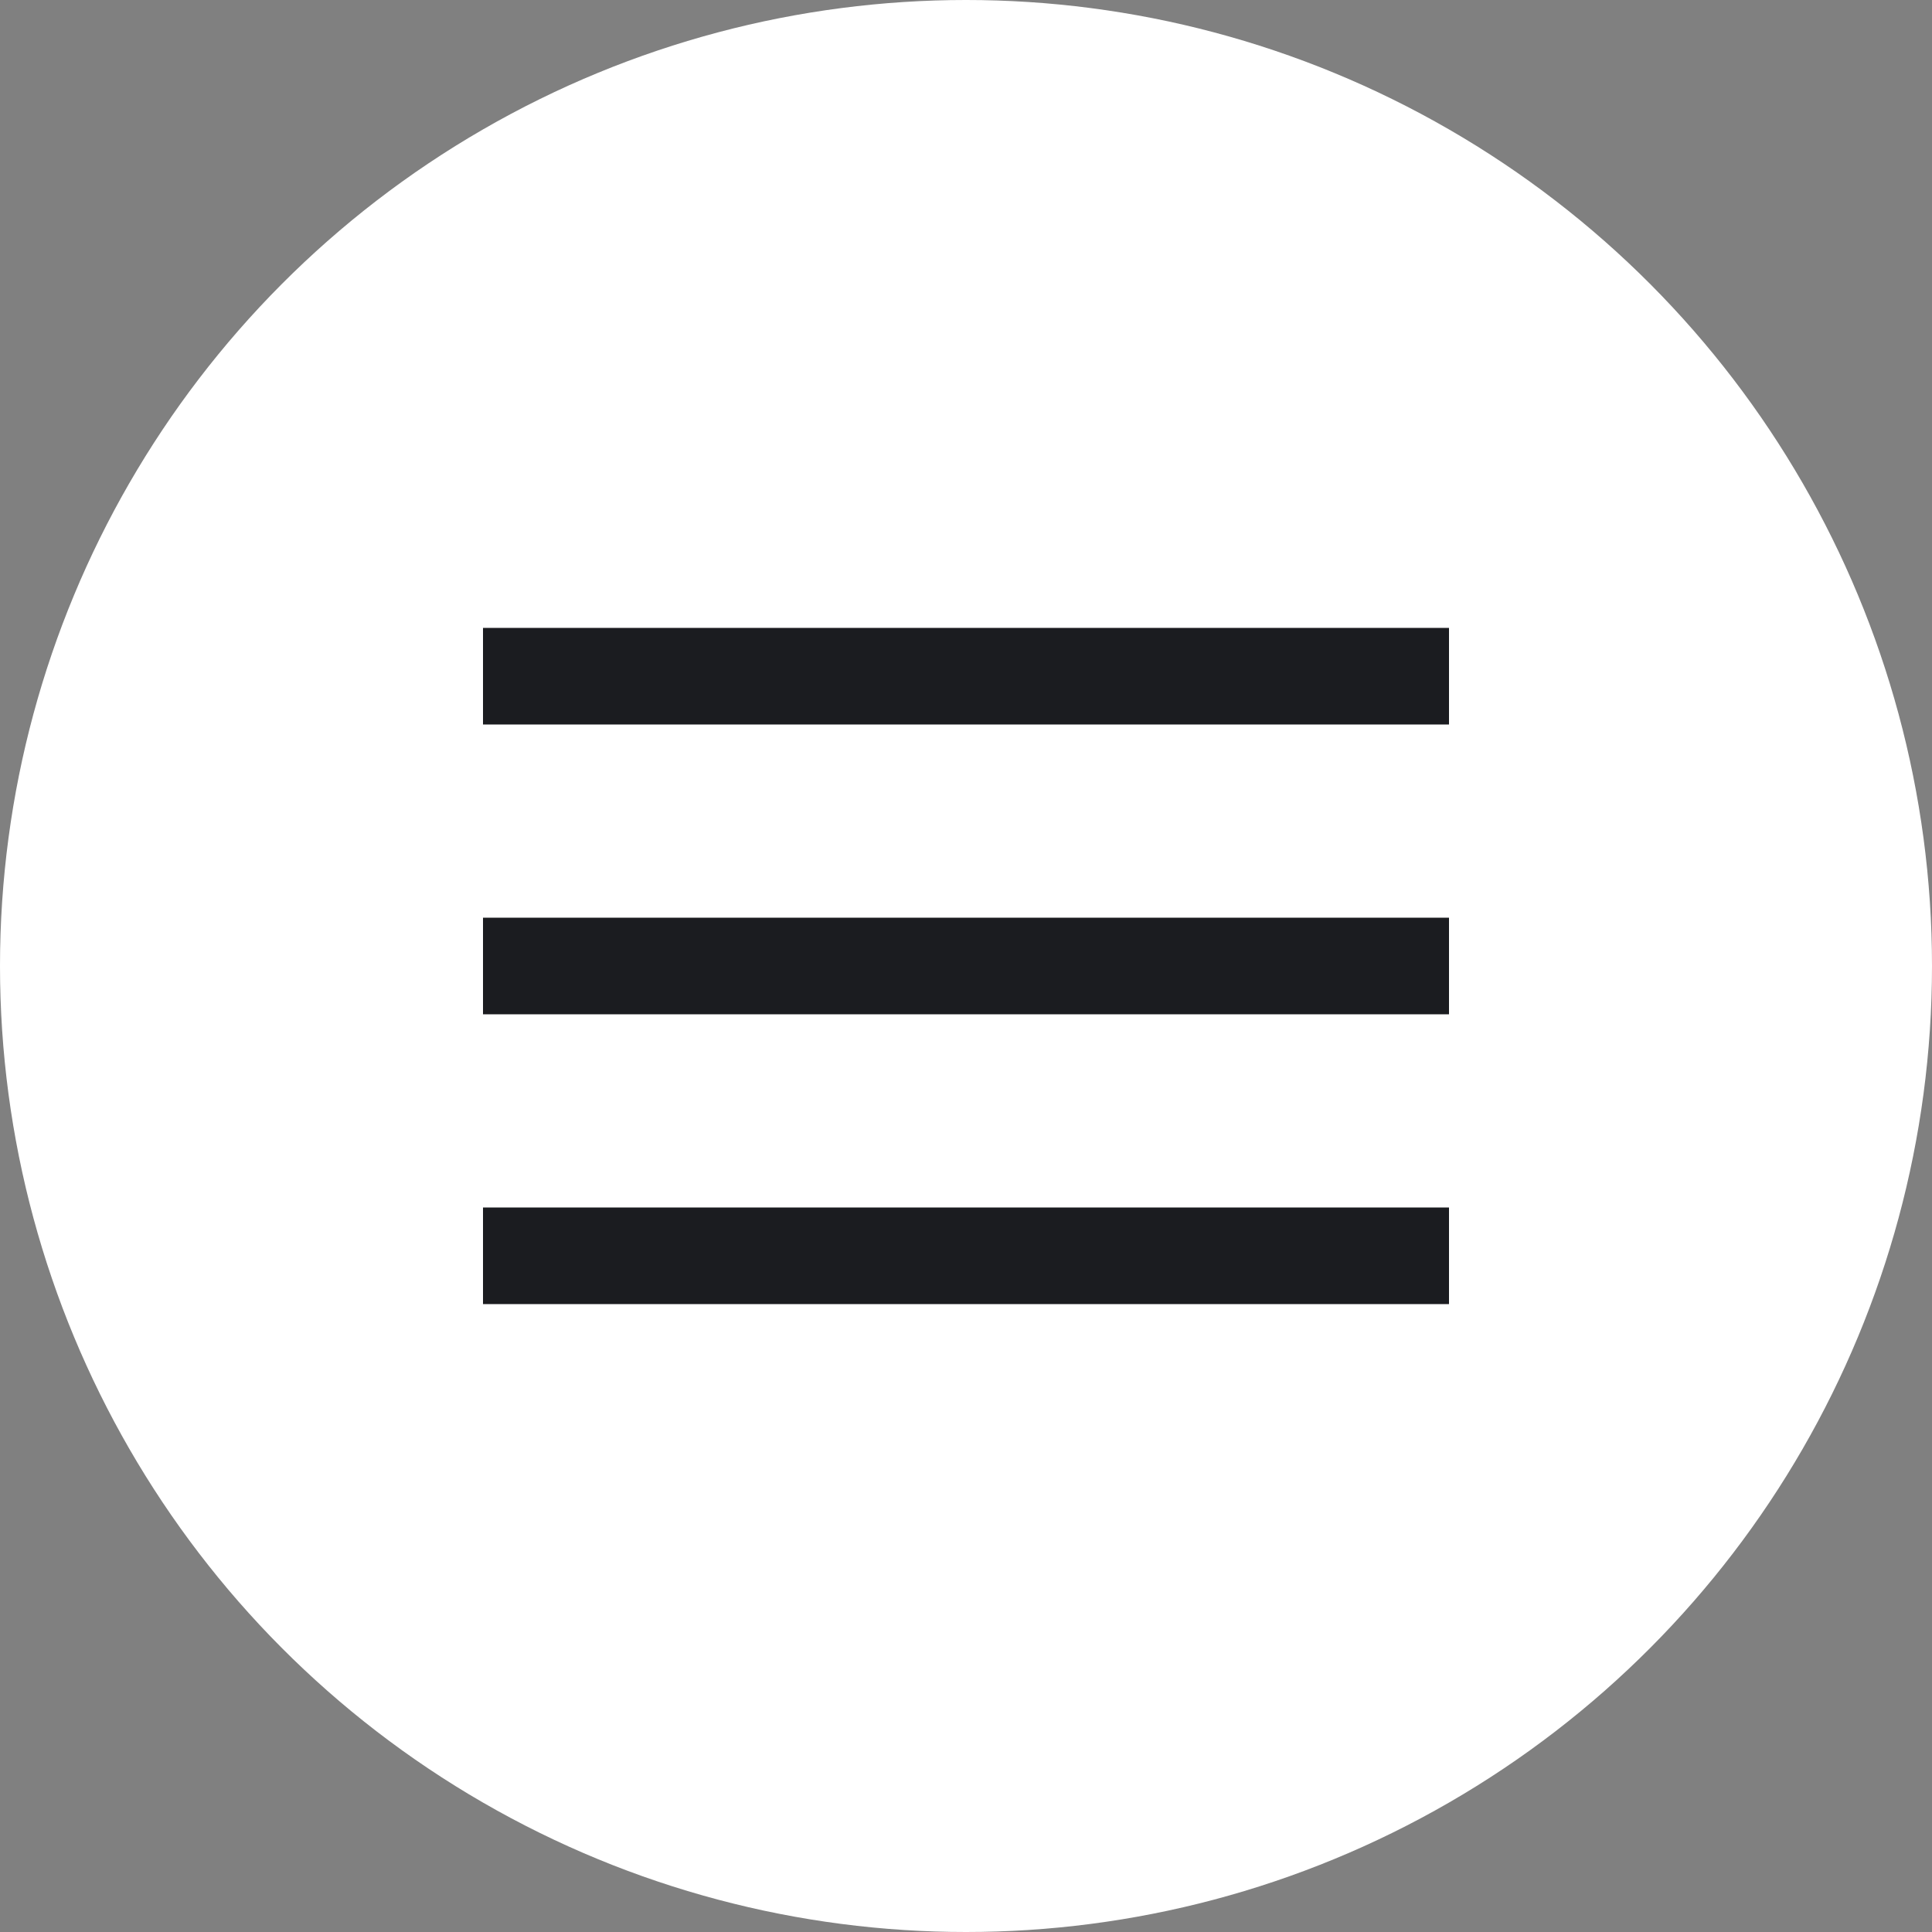
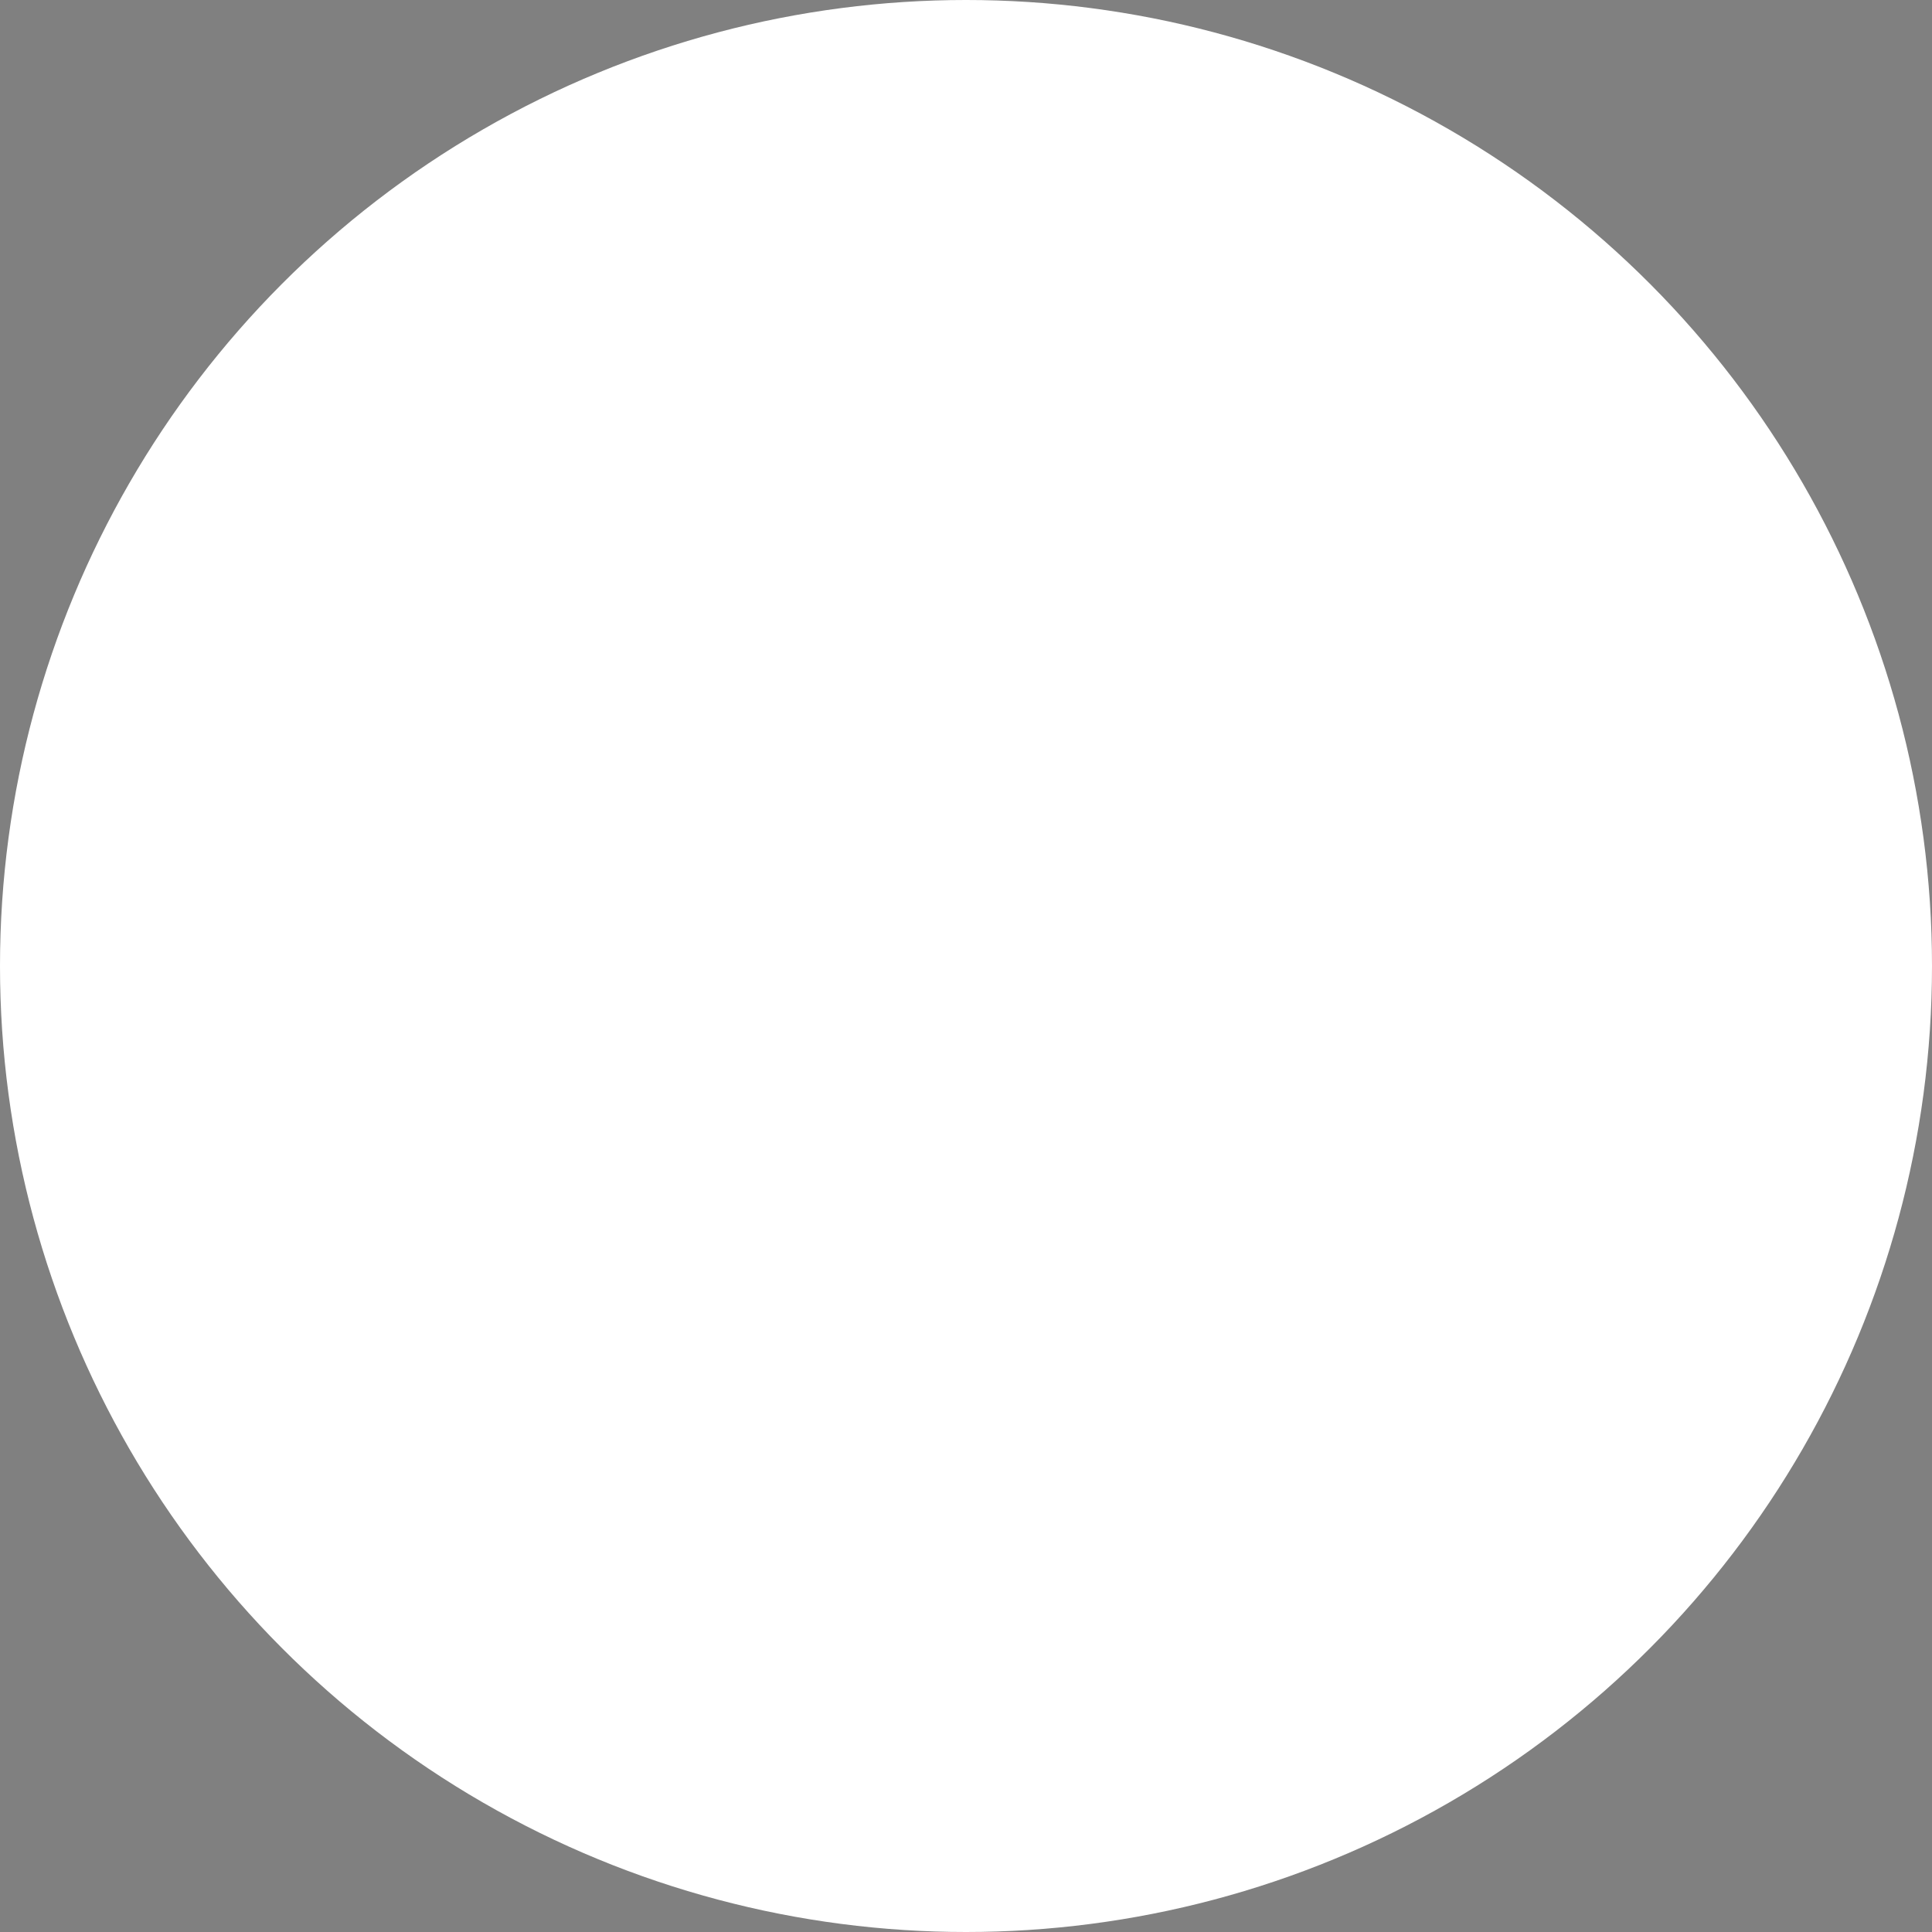
<svg xmlns="http://www.w3.org/2000/svg" id="Layer_1" x="0px" y="0px" viewBox="0 0 40 40" xml:space="preserve">
  <rect x="0" y="0" width="40" height="40" fill="#808080" stroke="none" />
  <g>
    <circle fill="#FFFFFF" cx="20" cy="20" r="20" />
    <g>
-       <rect x="10" y="13" fill="#1B1C20" width="20" height="2" />
-       <rect x="10" y="19" fill="#1B1C20" width="20" height="2" />
-       <rect x="10" y="25" fill="#1B1C20" width="20" height="2" />
-     </g>
+       </g>
  </g>
</svg>